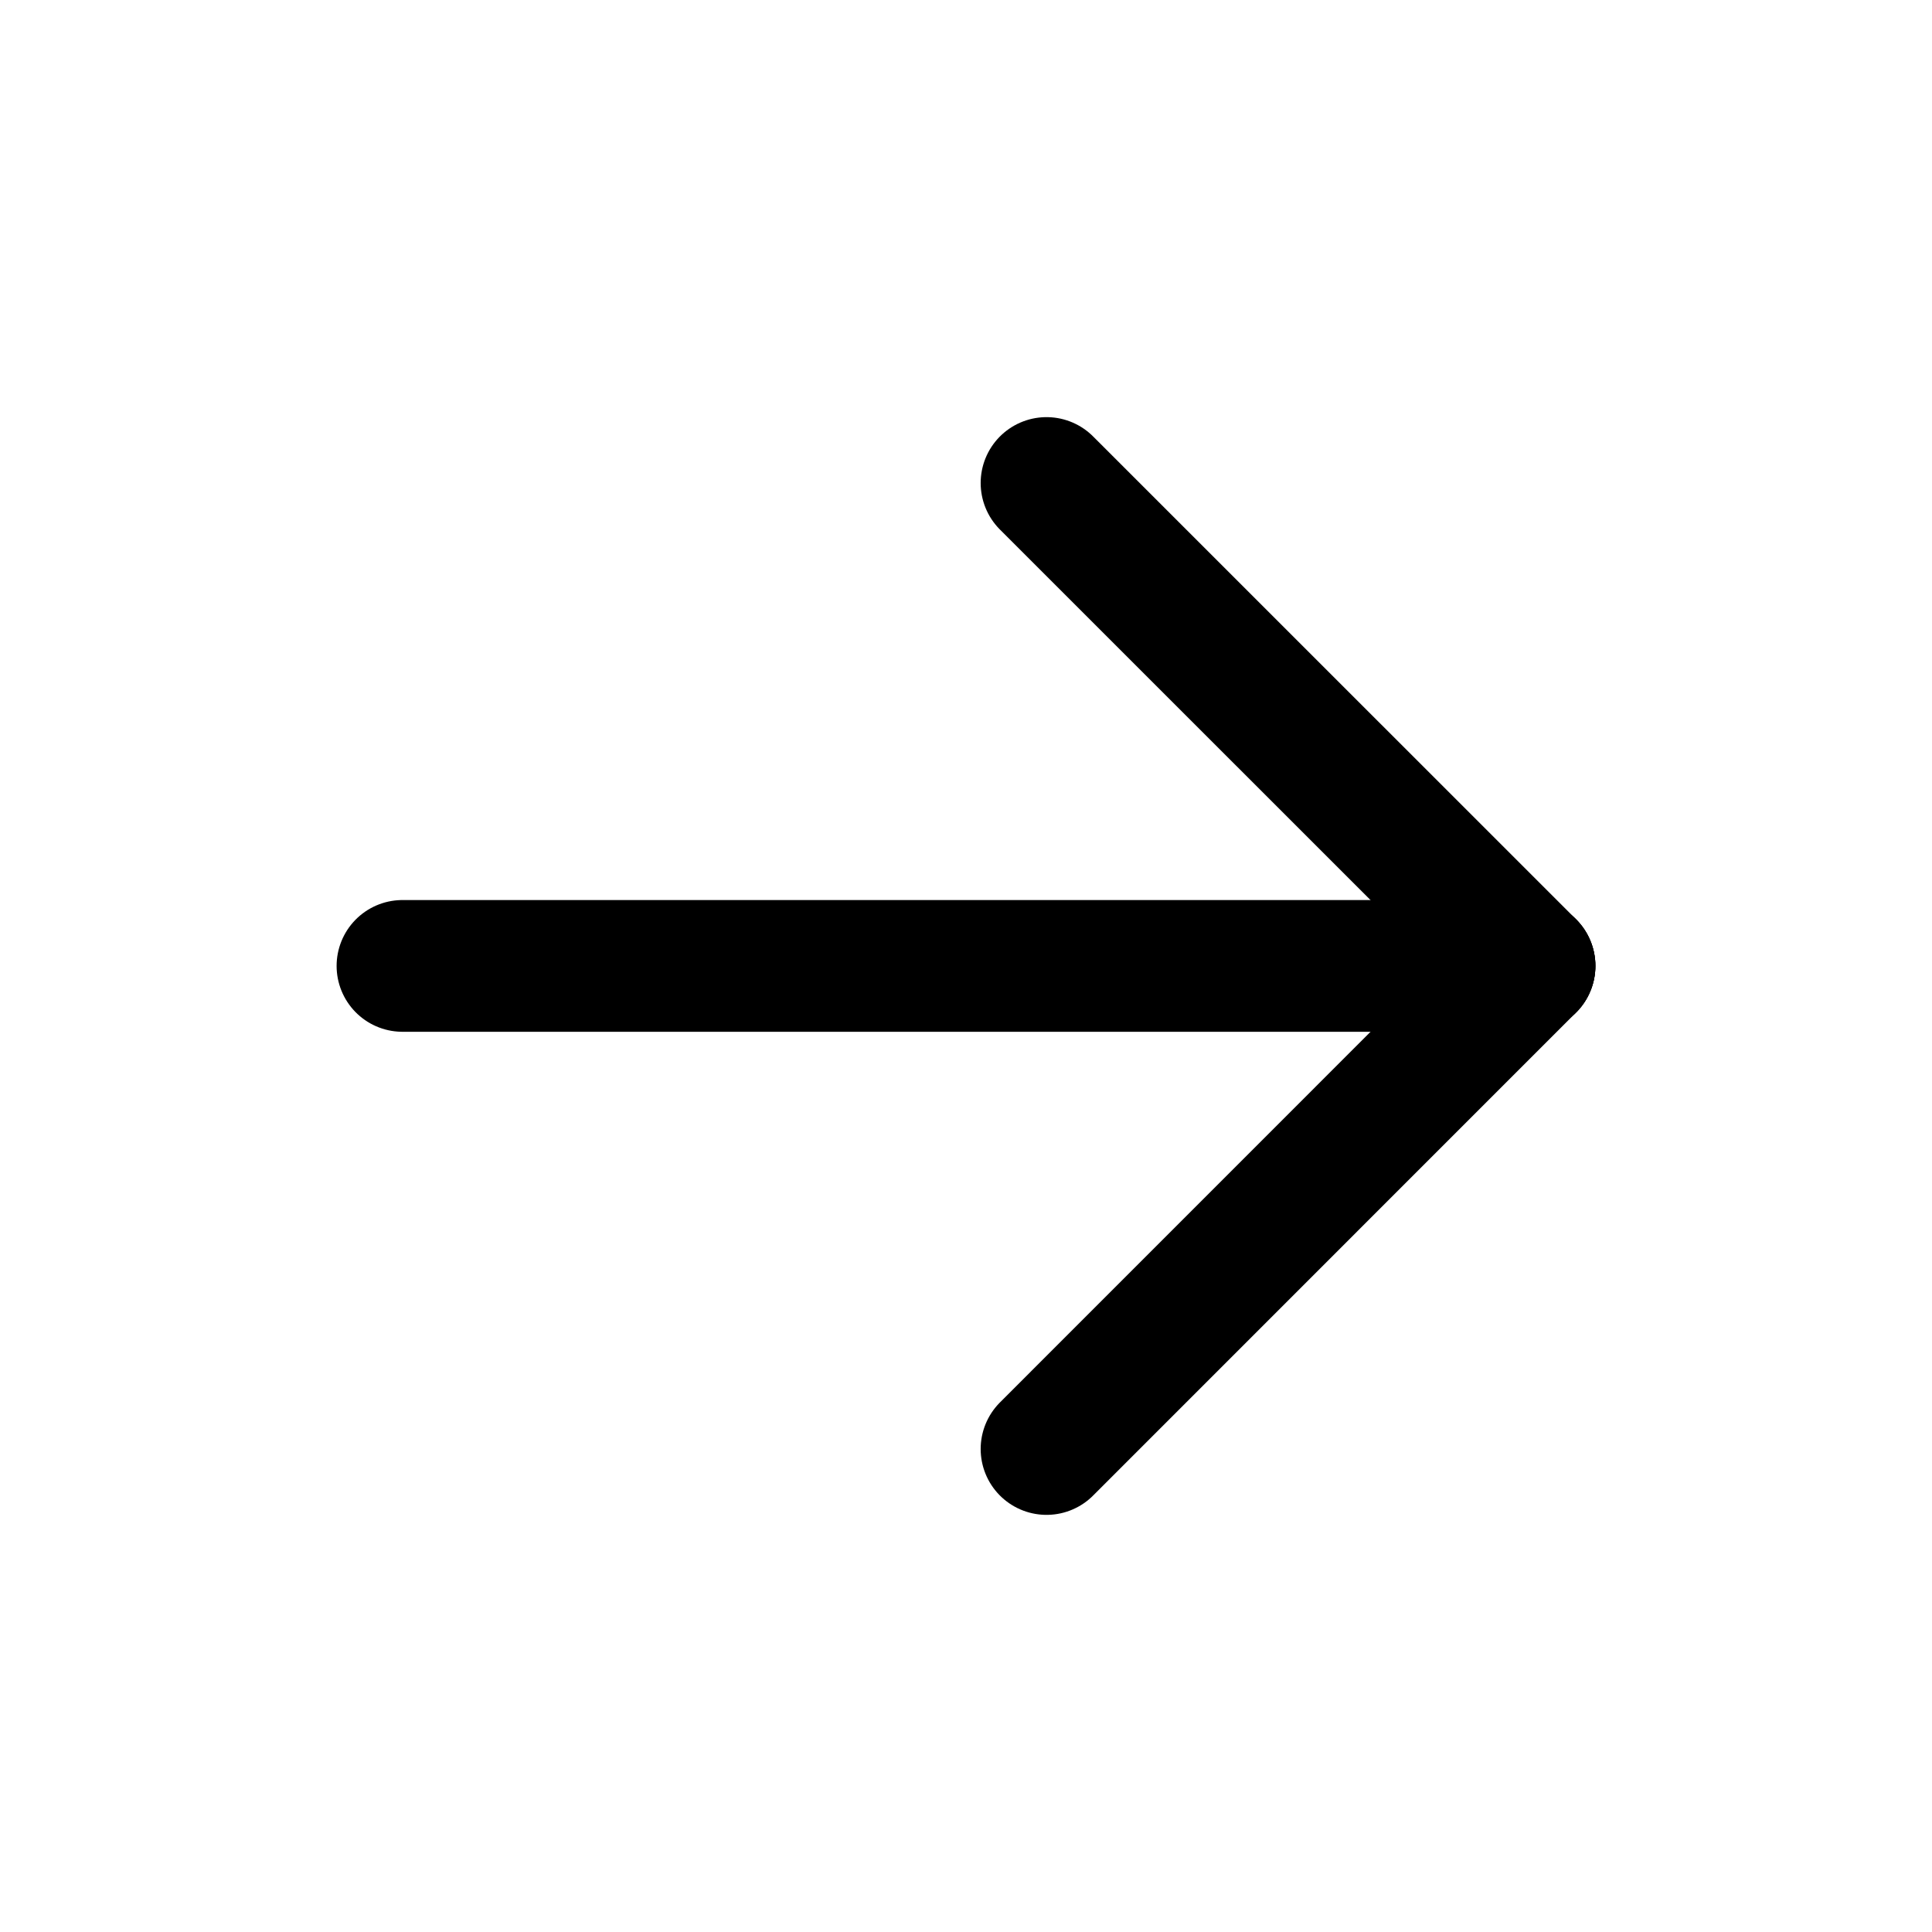
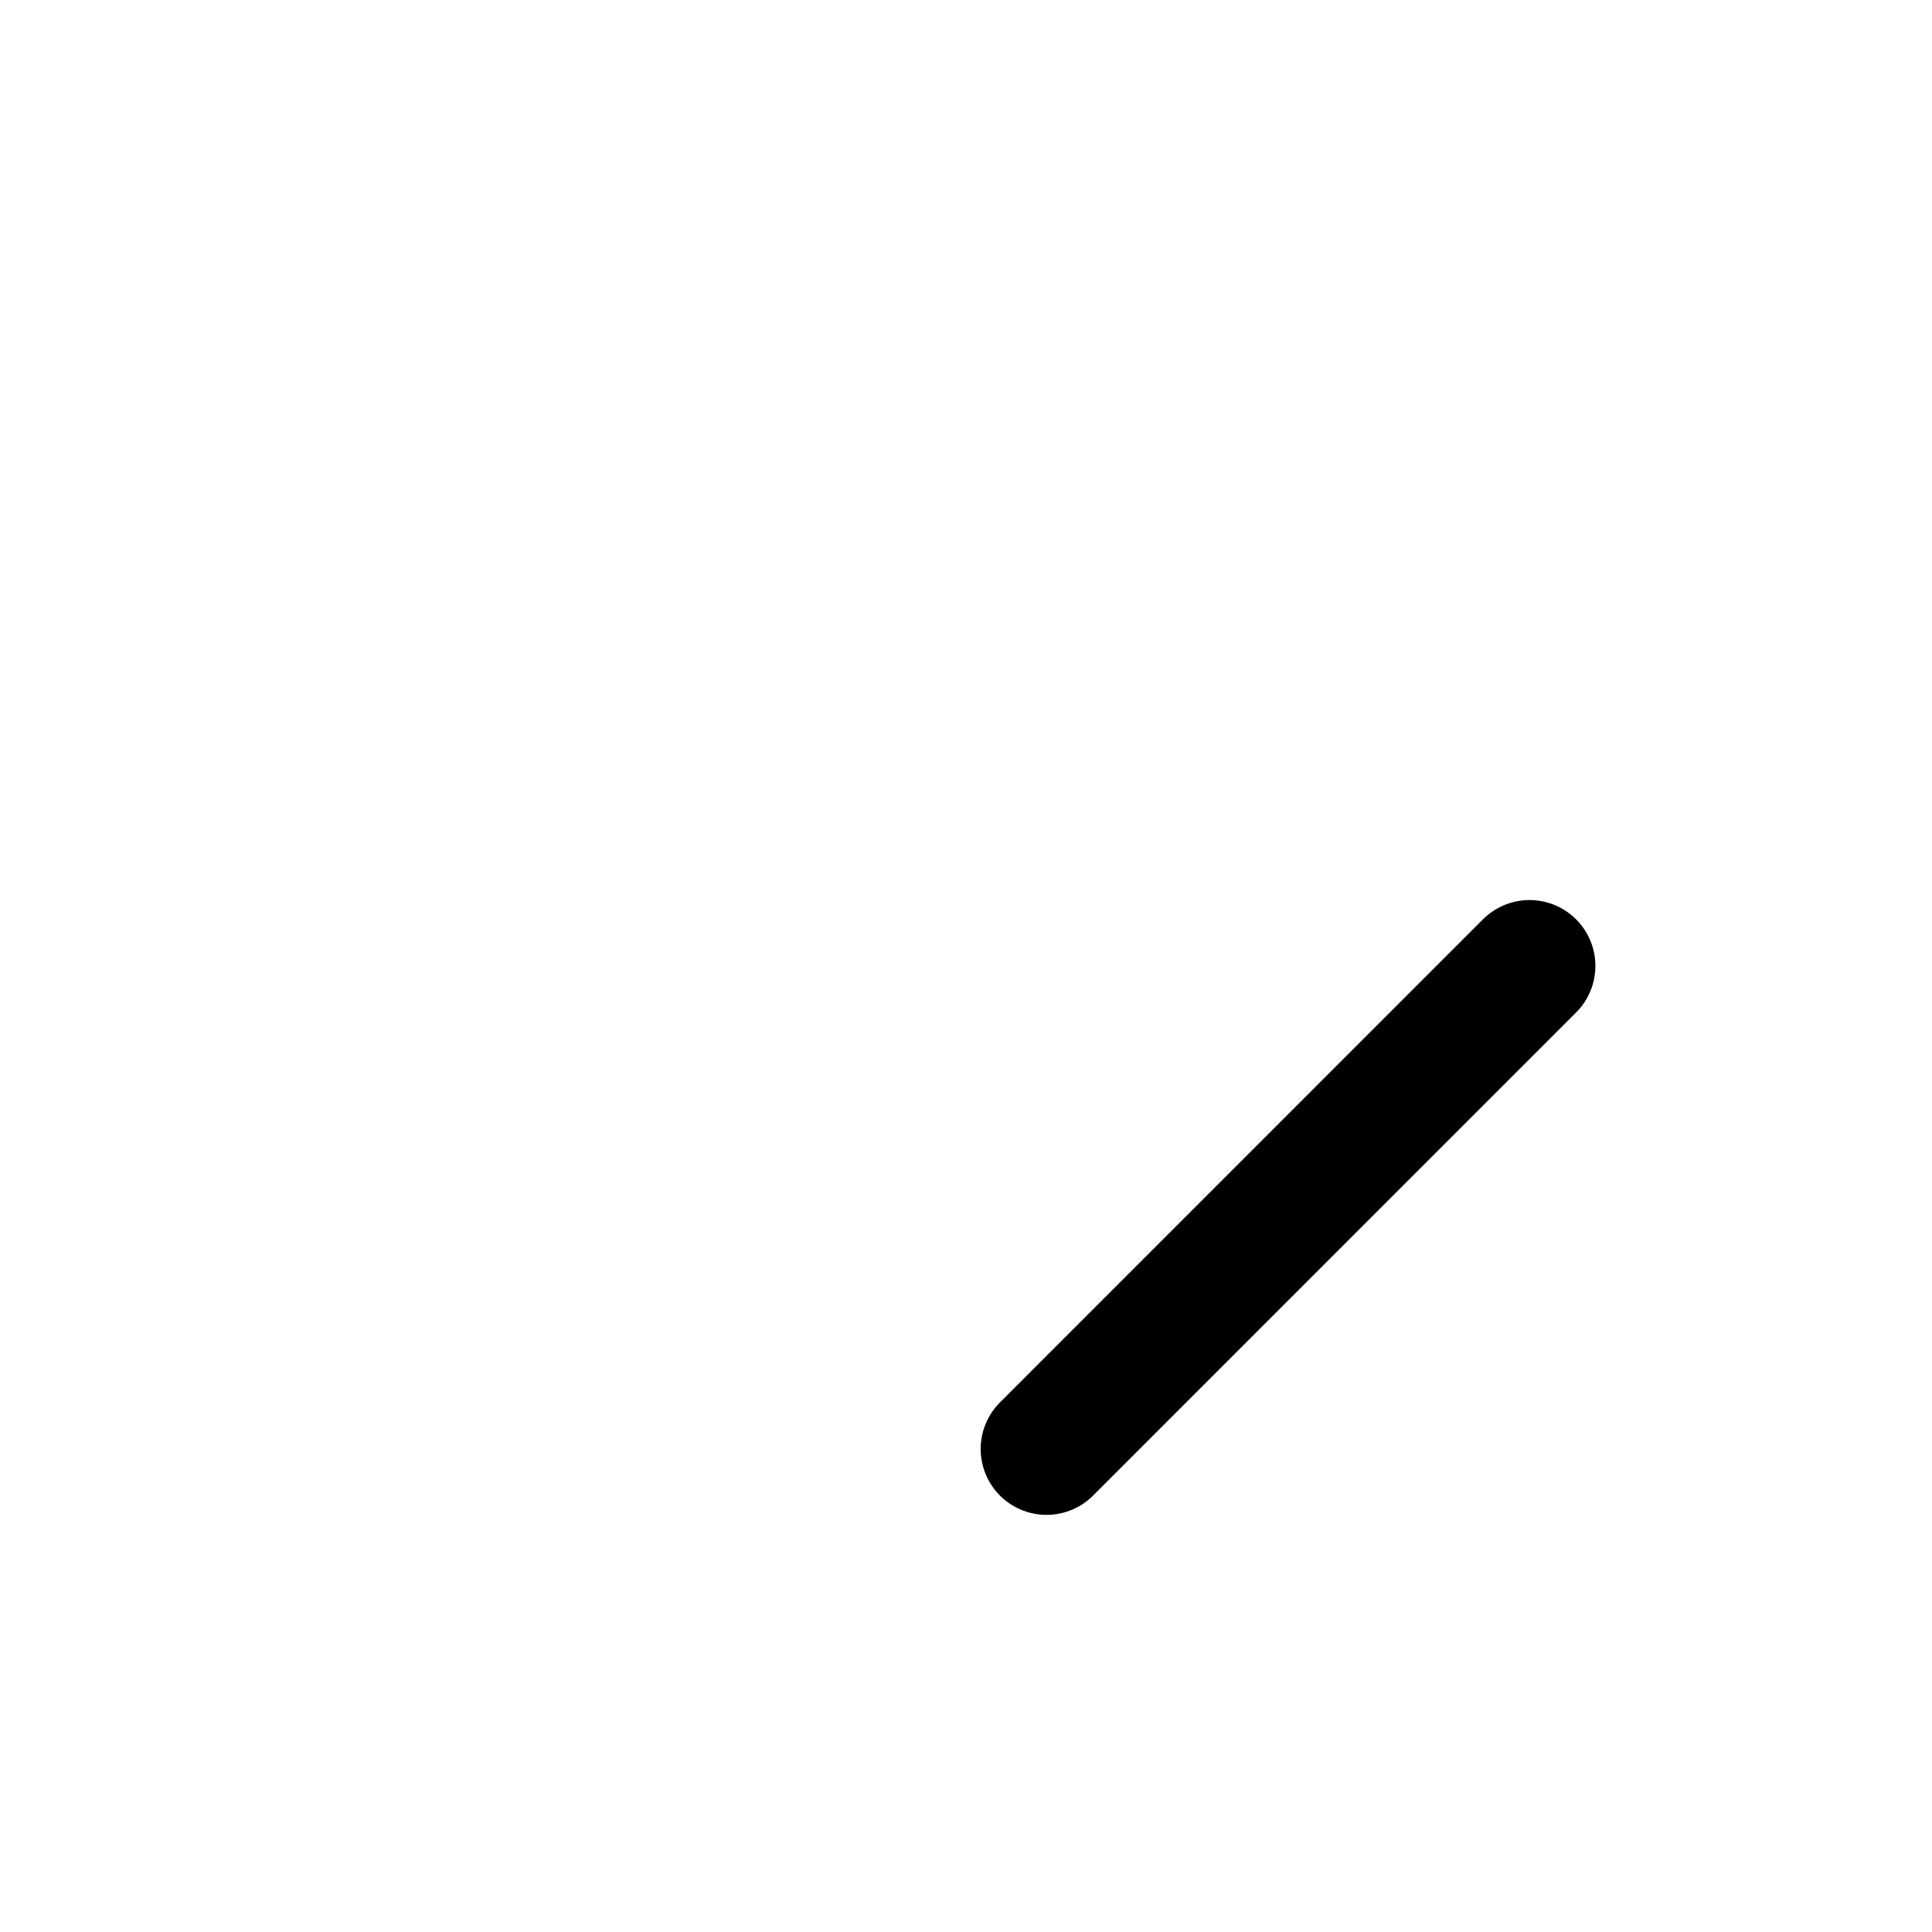
<svg xmlns="http://www.w3.org/2000/svg" width="22" height="22" viewBox="0 0 22 22" fill="none">
-   <path d="M17.417 10.999L4.583 10.999" stroke="black" stroke-width="1.5" stroke-linecap="round" stroke-linejoin="round" />
  <path d="M11.917 16.5L17.417 10.999" stroke="black" stroke-width="1.5" stroke-linecap="round" stroke-linejoin="round" />
-   <path d="M11.917 5.5L17.417 10.999" stroke="black" stroke-width="1.5" stroke-linecap="round" stroke-linejoin="round" />
</svg>